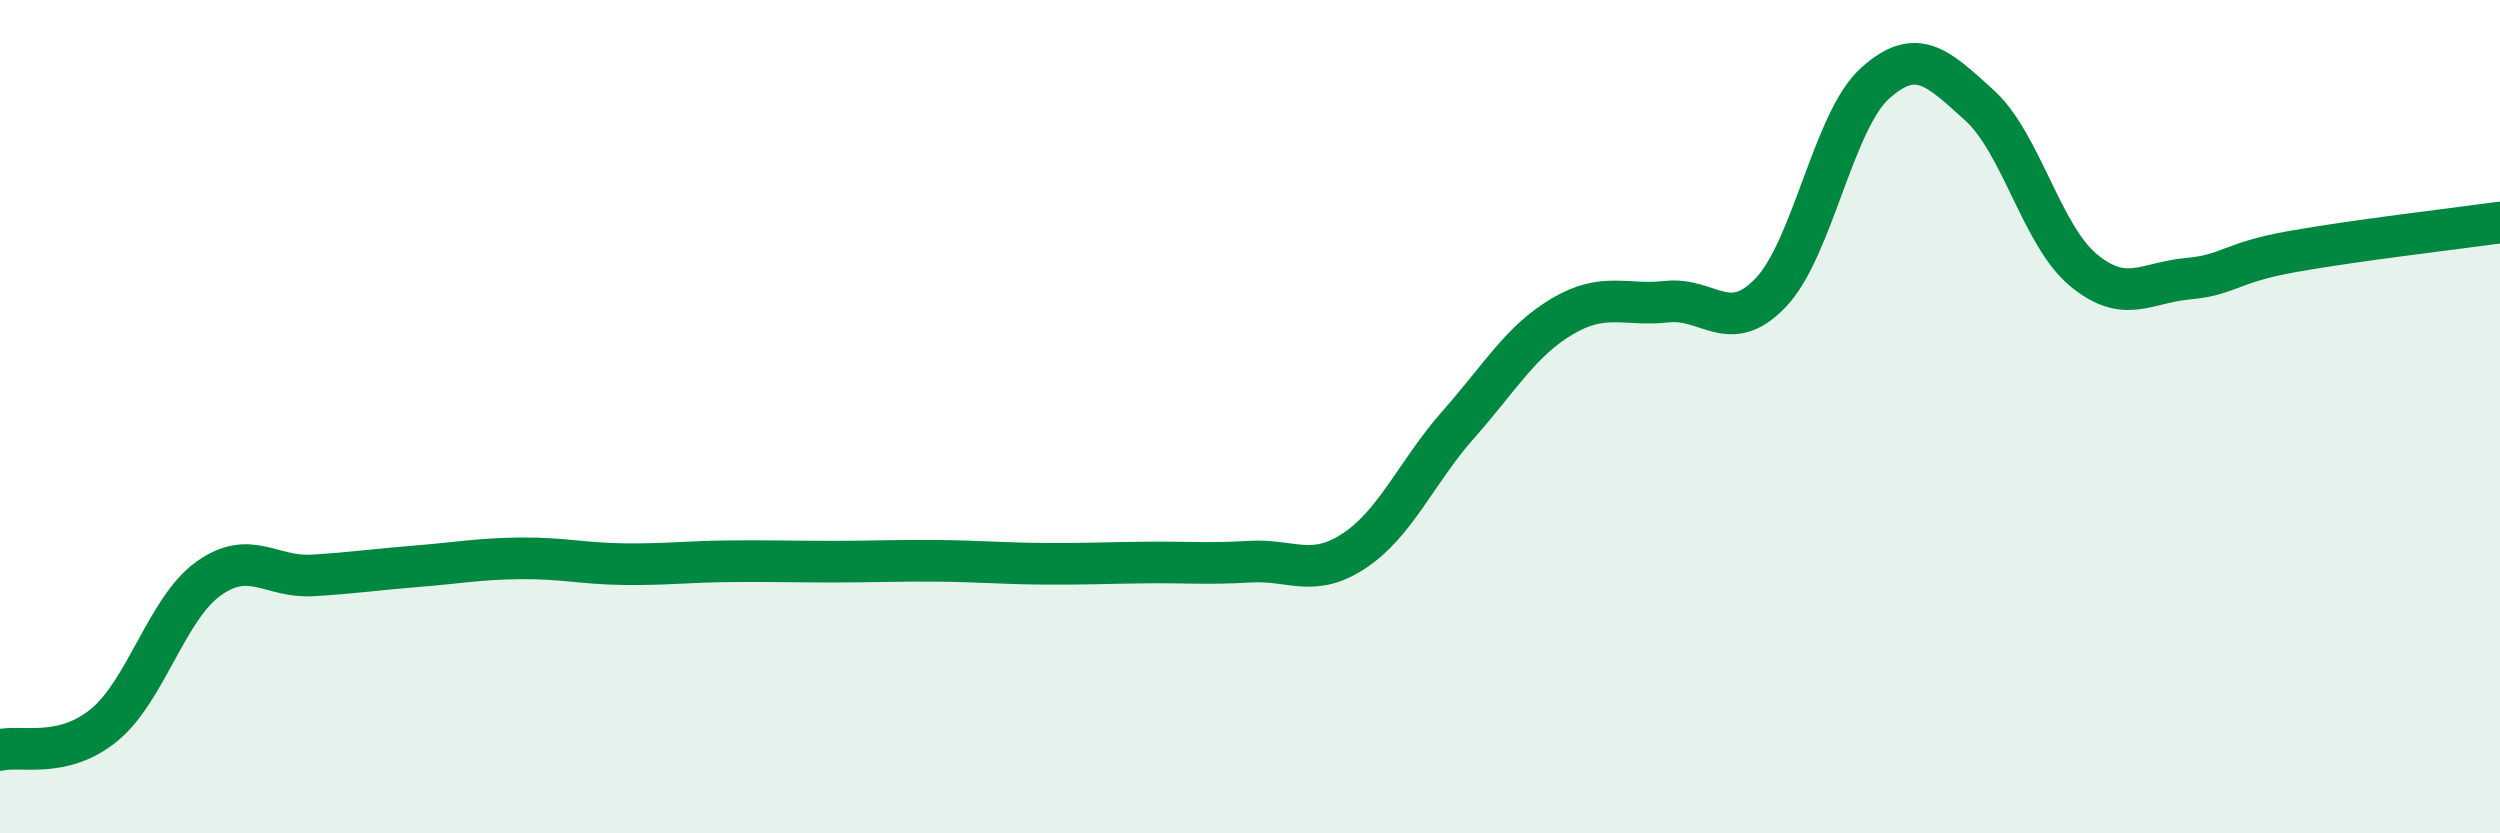
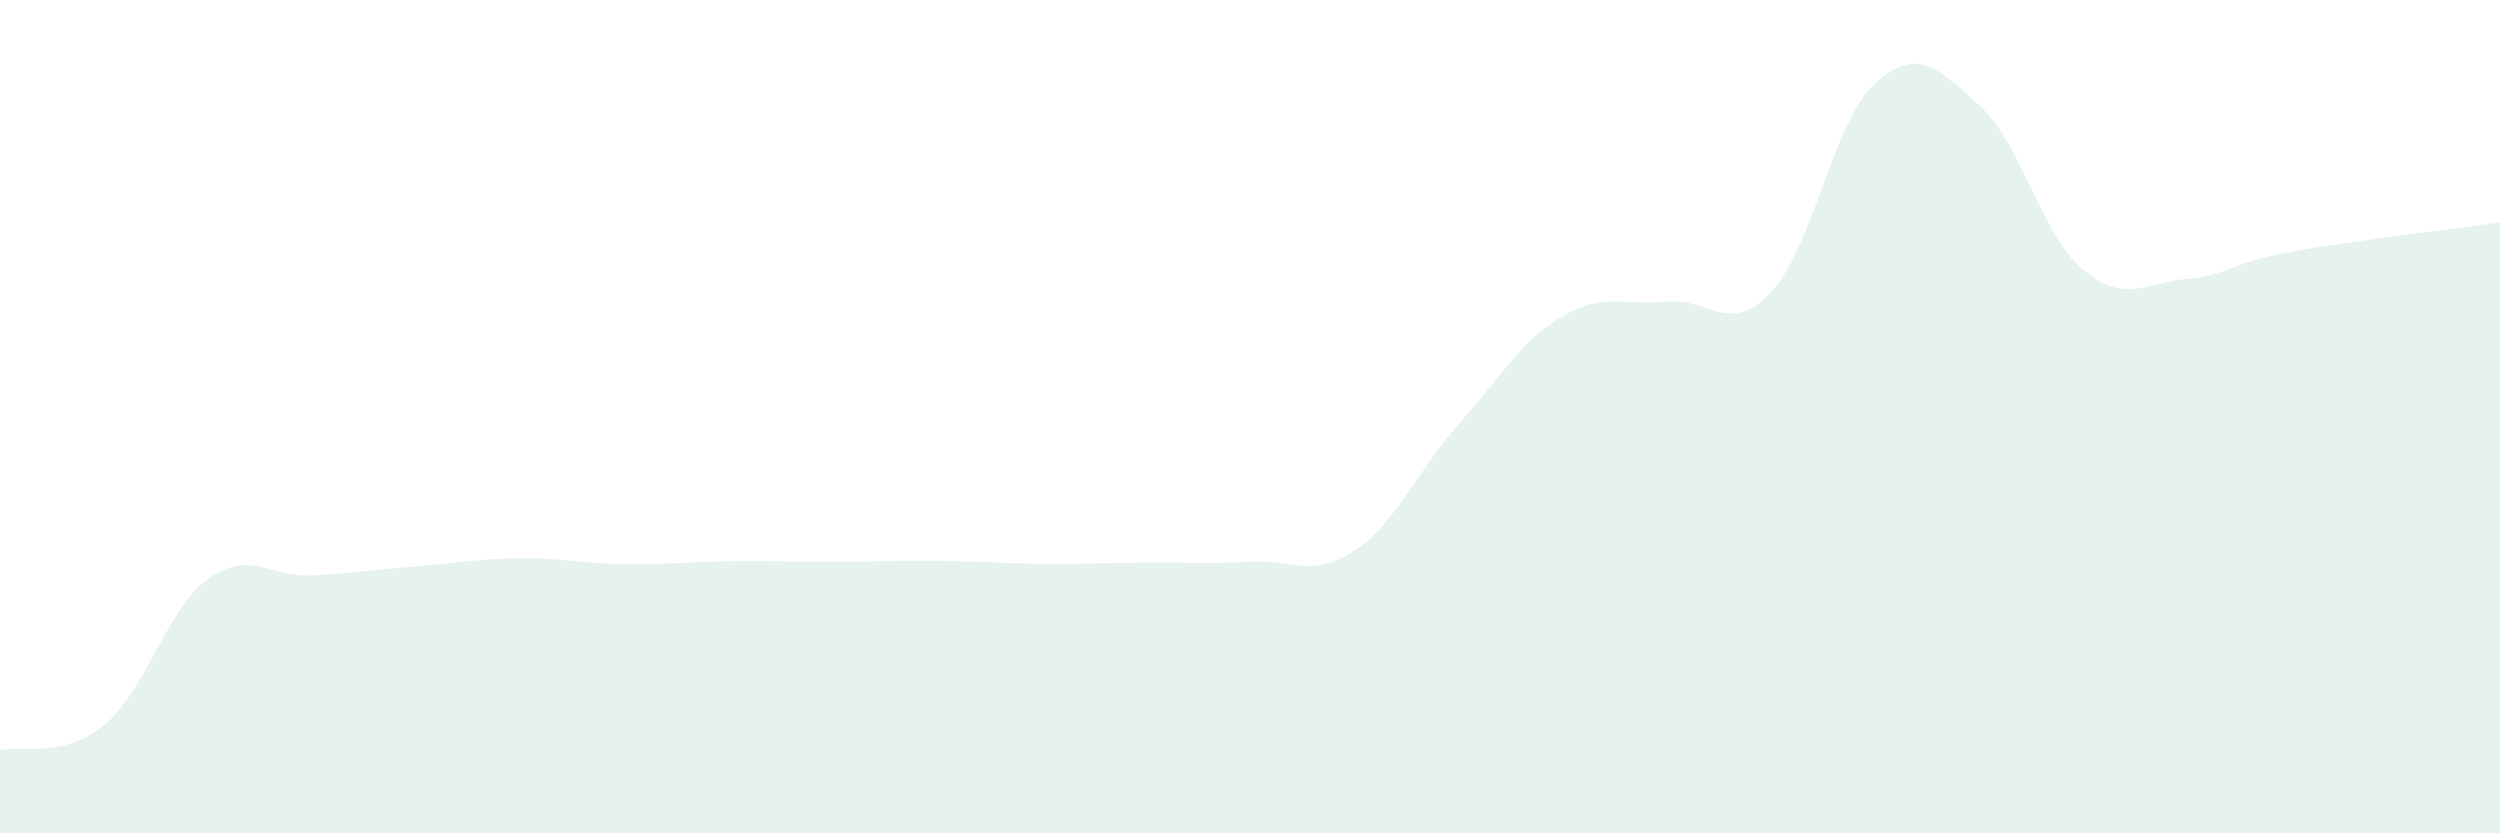
<svg xmlns="http://www.w3.org/2000/svg" width="60" height="20" viewBox="0 0 60 20">
  <path d="M 0,18 C 0.5,17.88 1.5,18.22 2.5,17.4 C 3.5,16.58 4,14.61 5,13.89 C 6,13.17 6.5,13.87 7.5,13.81 C 8.5,13.75 9,13.67 10,13.59 C 11,13.51 11.5,13.41 12.5,13.4 C 13.5,13.39 14,13.53 15,13.54 C 16,13.55 16.5,13.48 17.5,13.47 C 18.5,13.46 19,13.48 20,13.48 C 21,13.48 21.5,13.45 22.5,13.46 C 23.5,13.47 24,13.52 25,13.53 C 26,13.54 26.5,13.51 27.5,13.5 C 28.5,13.49 29,13.54 30,13.48 C 31,13.42 31.5,13.88 32.5,13.22 C 33.5,12.56 34,11.32 35,10.19 C 36,9.06 36.5,8.18 37.5,7.59 C 38.5,7 39,7.35 40,7.24 C 41,7.13 41.5,8.07 42.5,7.02 C 43.5,5.97 44,2.9 45,2 C 46,1.1 46.5,1.62 47.5,2.52 C 48.5,3.42 49,5.65 50,6.48 C 51,7.31 51.5,6.78 52.5,6.69 C 53.5,6.6 53.5,6.31 55,6.04 C 56.5,5.77 59,5.48 60,5.34L60 20L0 20Z" fill="#008740" opacity="0.1" stroke-linecap="round" stroke-linejoin="round" />
-   <path d="M 0,18 C 0.5,17.88 1.5,18.22 2.5,17.4 C 3.5,16.58 4,14.61 5,13.89 C 6,13.17 6.5,13.87 7.5,13.81 C 8.5,13.75 9,13.67 10,13.59 C 11,13.51 11.5,13.41 12.5,13.4 C 13.5,13.39 14,13.53 15,13.54 C 16,13.55 16.5,13.48 17.5,13.47 C 18.5,13.46 19,13.48 20,13.48 C 21,13.48 21.5,13.45 22.5,13.46 C 23.5,13.47 24,13.52 25,13.53 C 26,13.54 26.5,13.51 27.5,13.5 C 28.5,13.49 29,13.54 30,13.48 C 31,13.42 31.5,13.88 32.5,13.22 C 33.5,12.56 34,11.32 35,10.19 C 36,9.06 36.5,8.18 37.5,7.59 C 38.5,7 39,7.35 40,7.24 C 41,7.13 41.5,8.07 42.5,7.02 C 43.5,5.97 44,2.9 45,2 C 46,1.1 46.5,1.62 47.5,2.52 C 48.5,3.42 49,5.65 50,6.48 C 51,7.31 51.5,6.78 52.5,6.69 C 53.5,6.6 53.5,6.31 55,6.04 C 56.5,5.77 59,5.48 60,5.34" stroke="#008740" stroke-width="1" fill="none" stroke-linecap="round" stroke-linejoin="round" />
</svg>